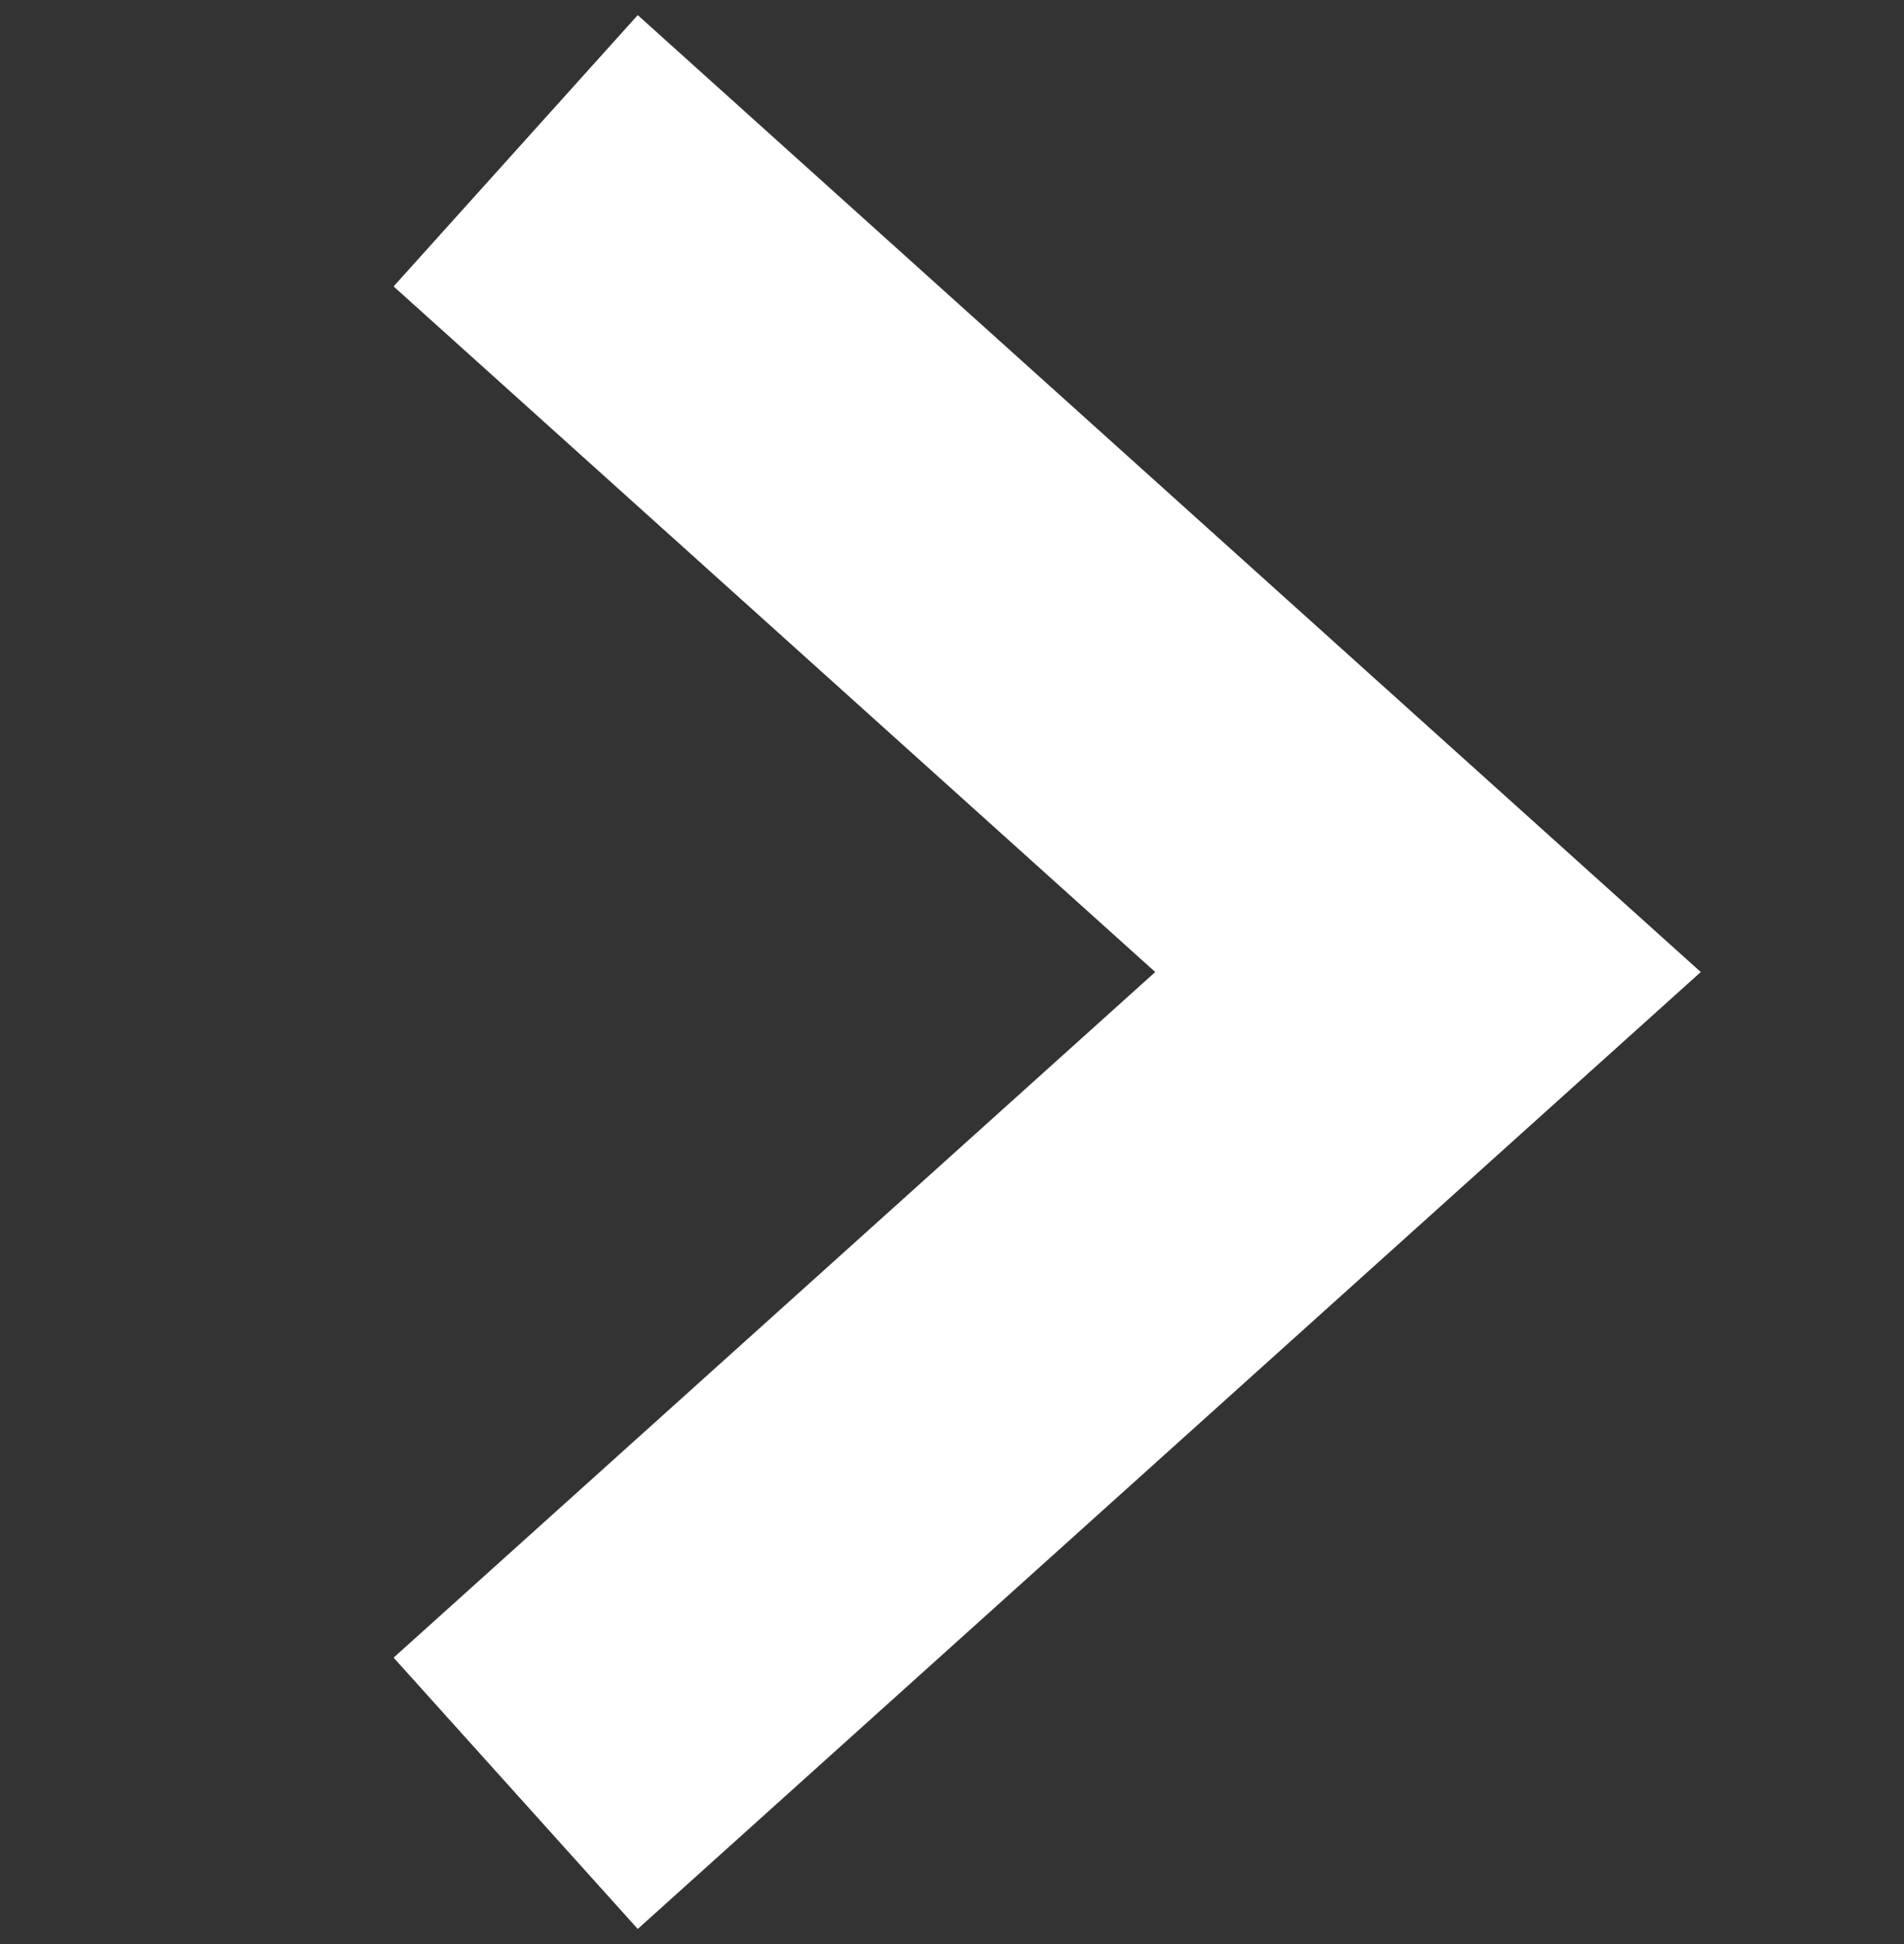
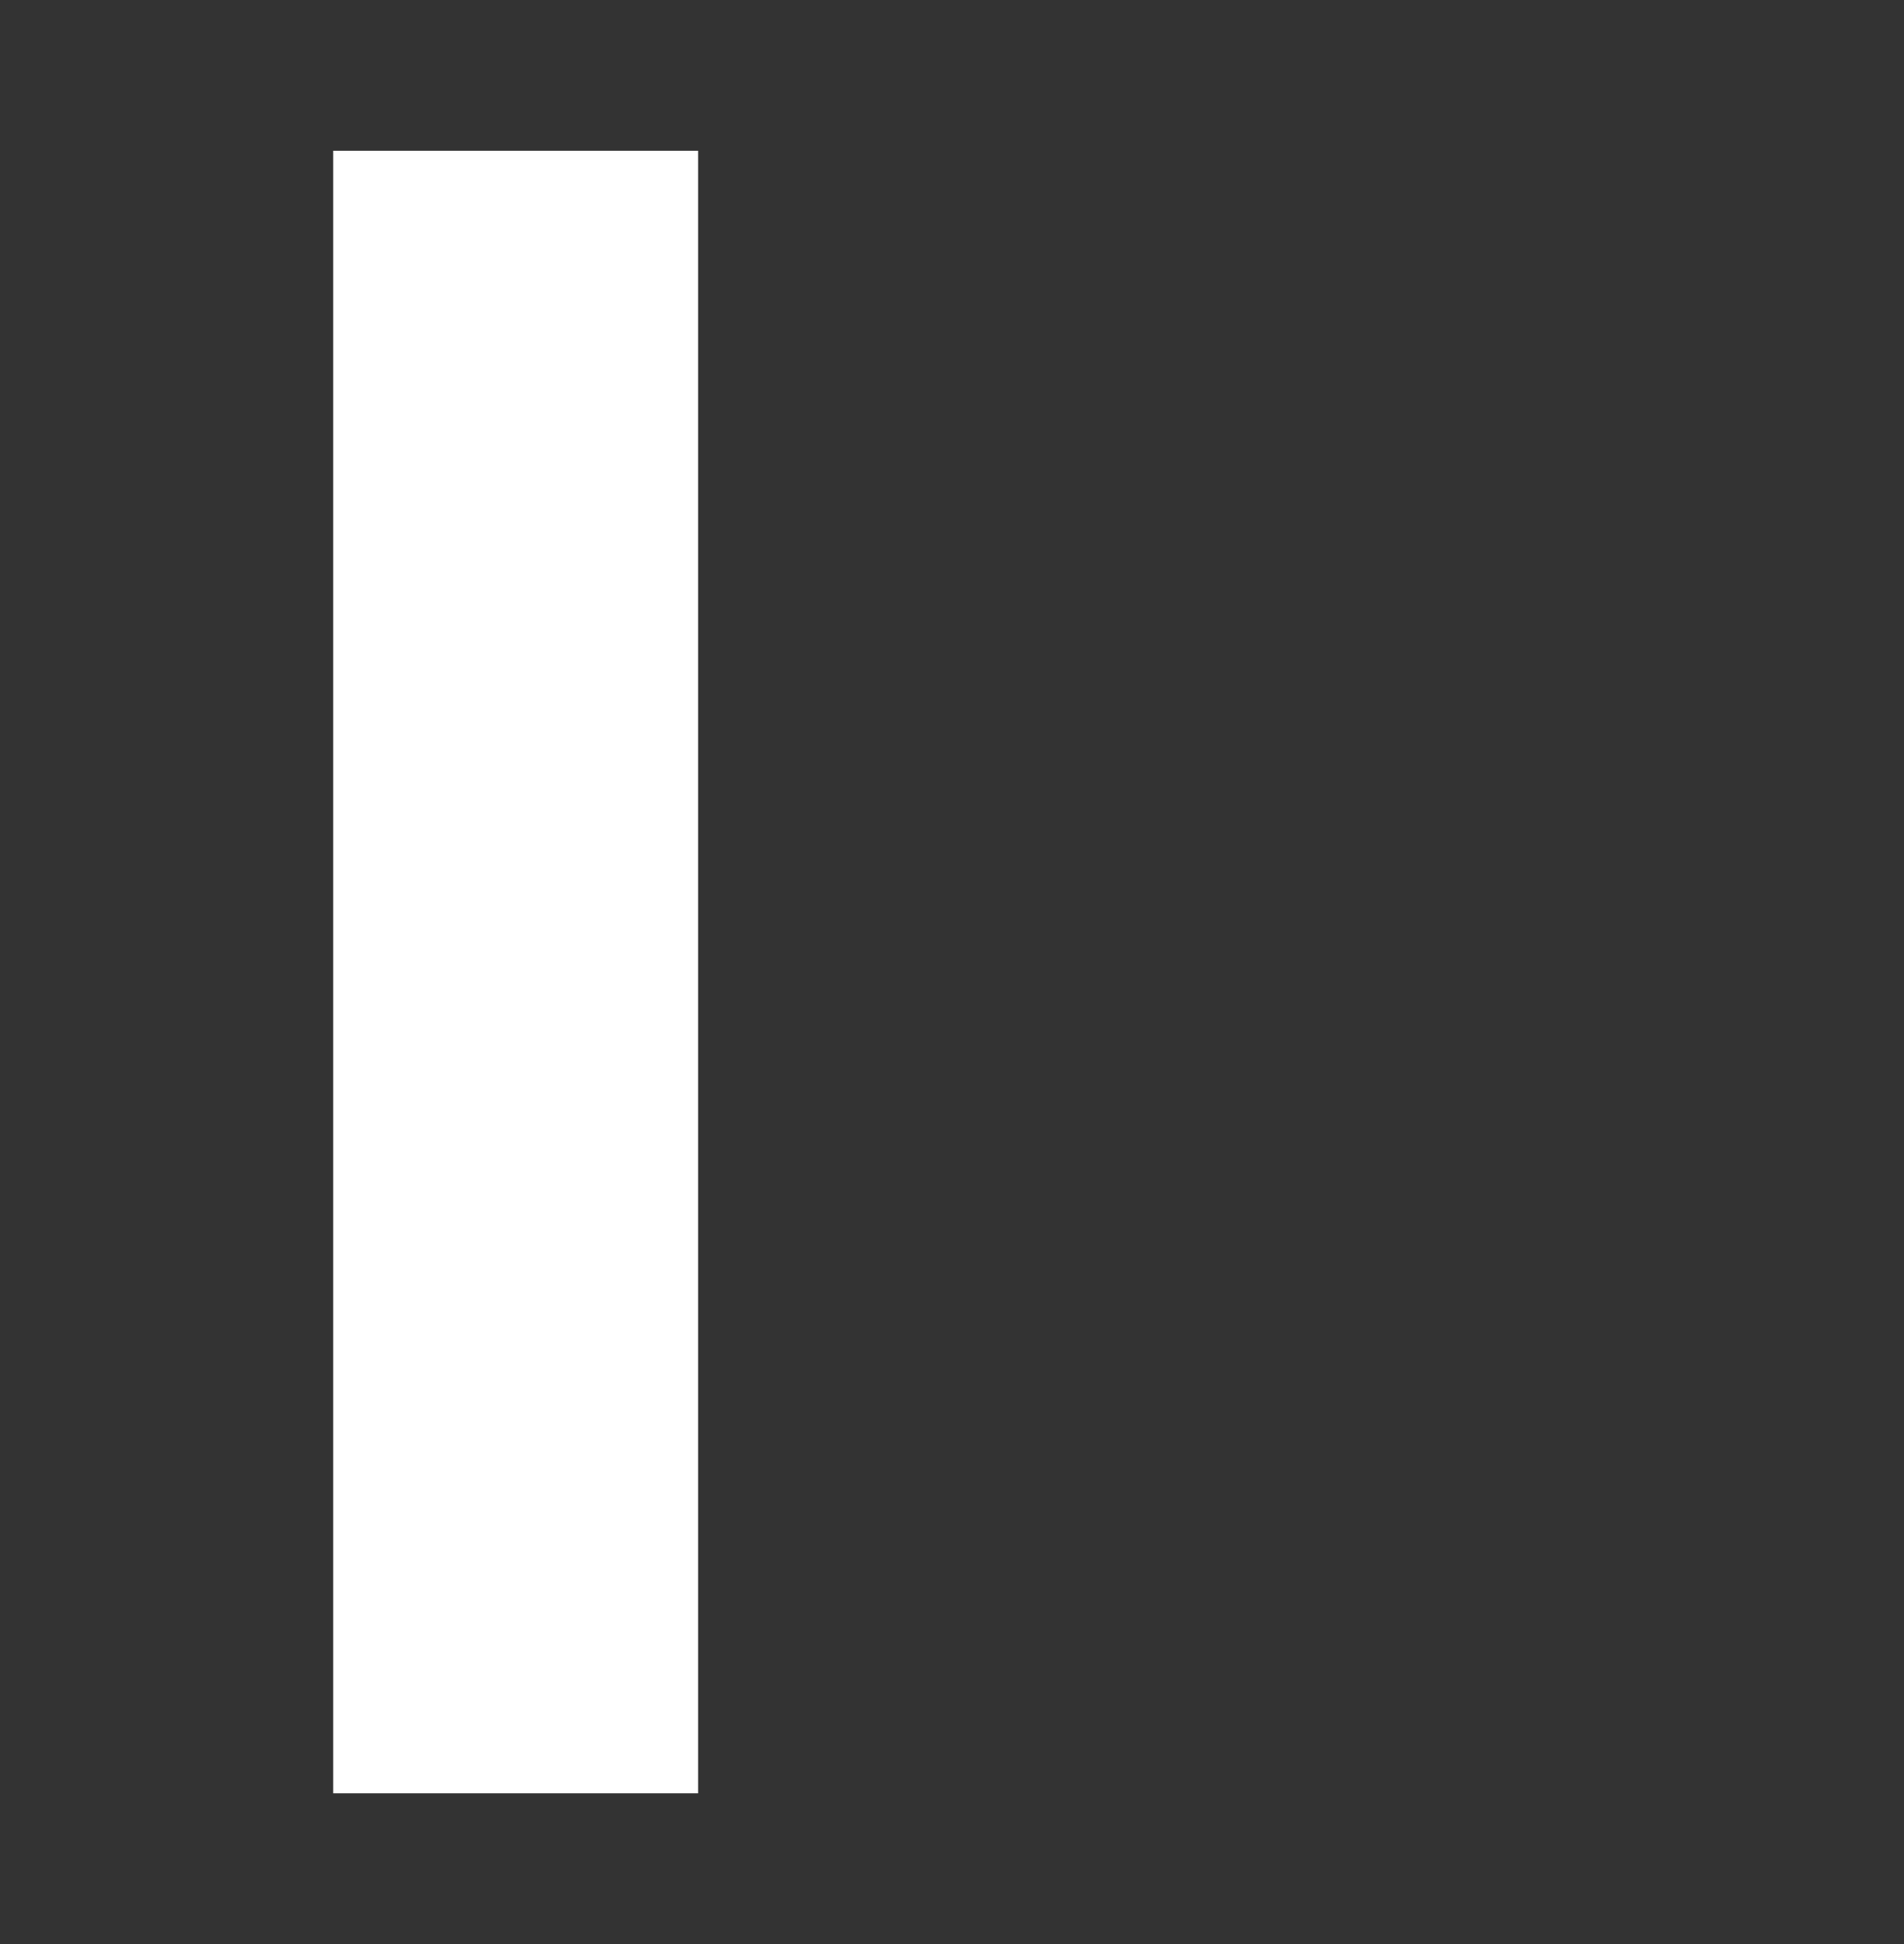
<svg xmlns="http://www.w3.org/2000/svg" width="48" height="49" viewBox="0 0 48 49" fill="none">
  <rect x="0" y="0" width="48" height="49" fill="#333333" stroke="none" />
-   <path d="M13 3.8L36 24.5L13 45.2" stroke="white" stroke-width="9.2" />
+   <path d="M13 3.8L13 45.2" stroke="white" stroke-width="9.2" />
</svg>